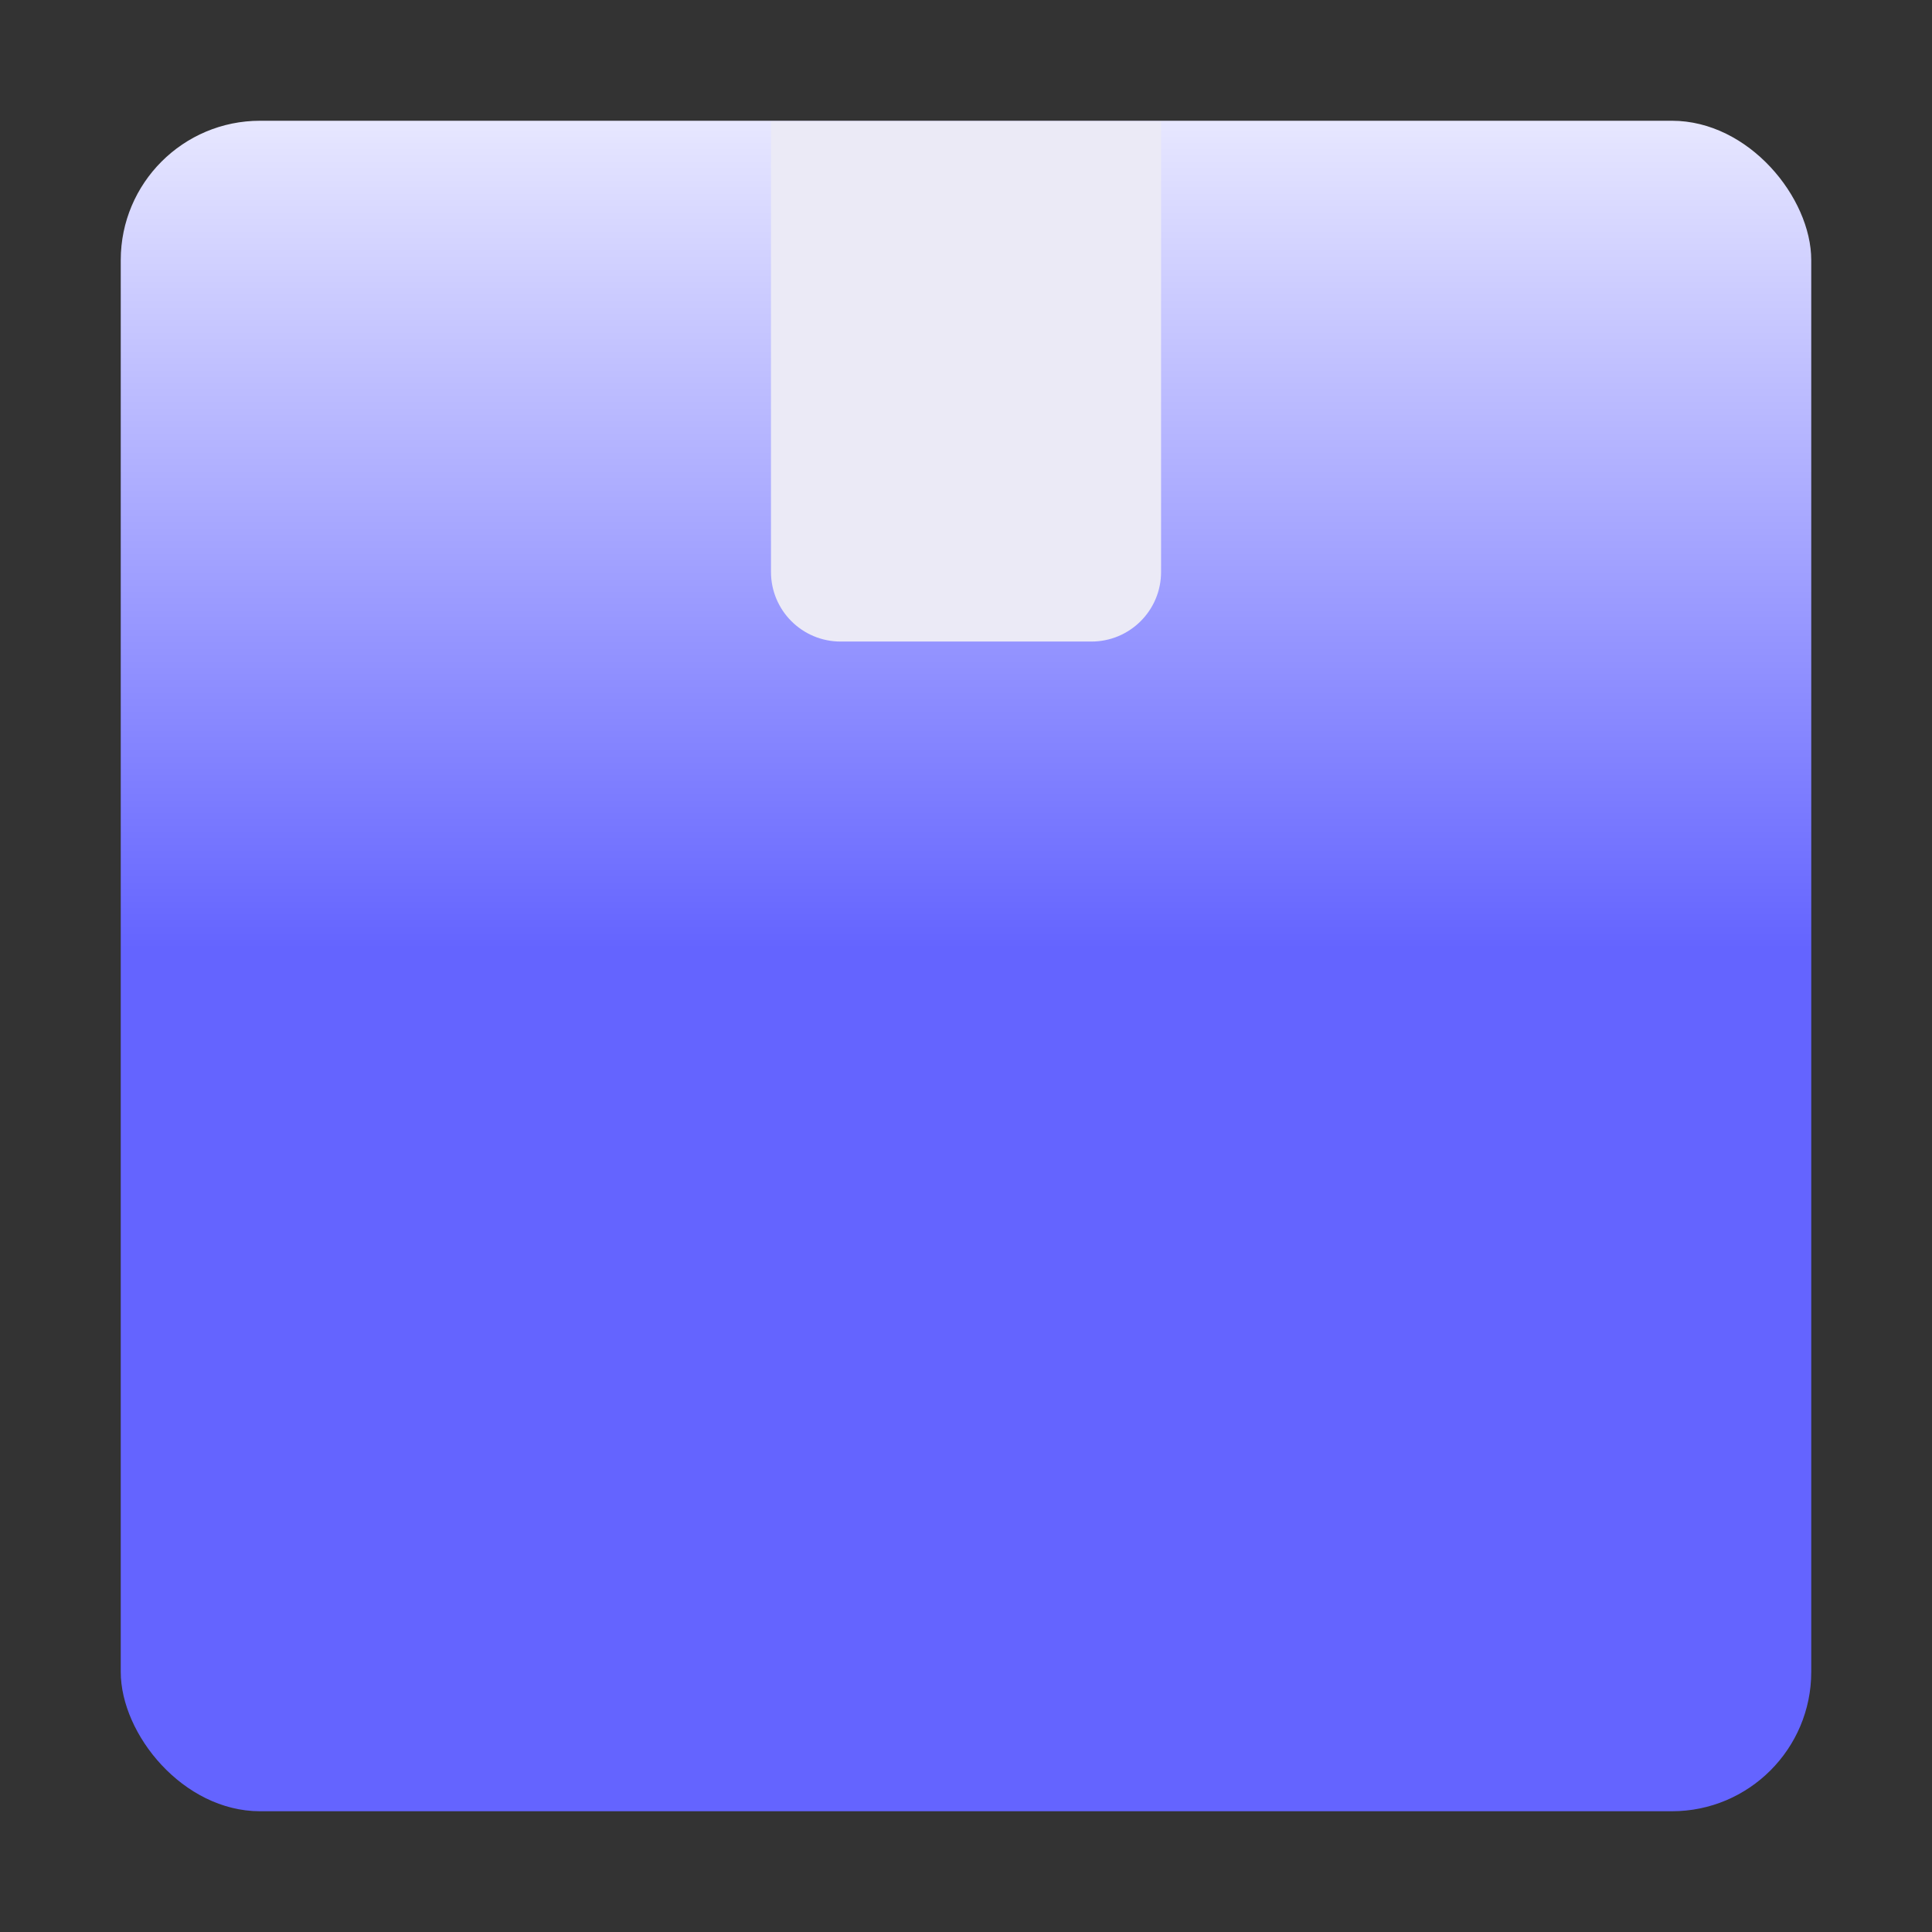
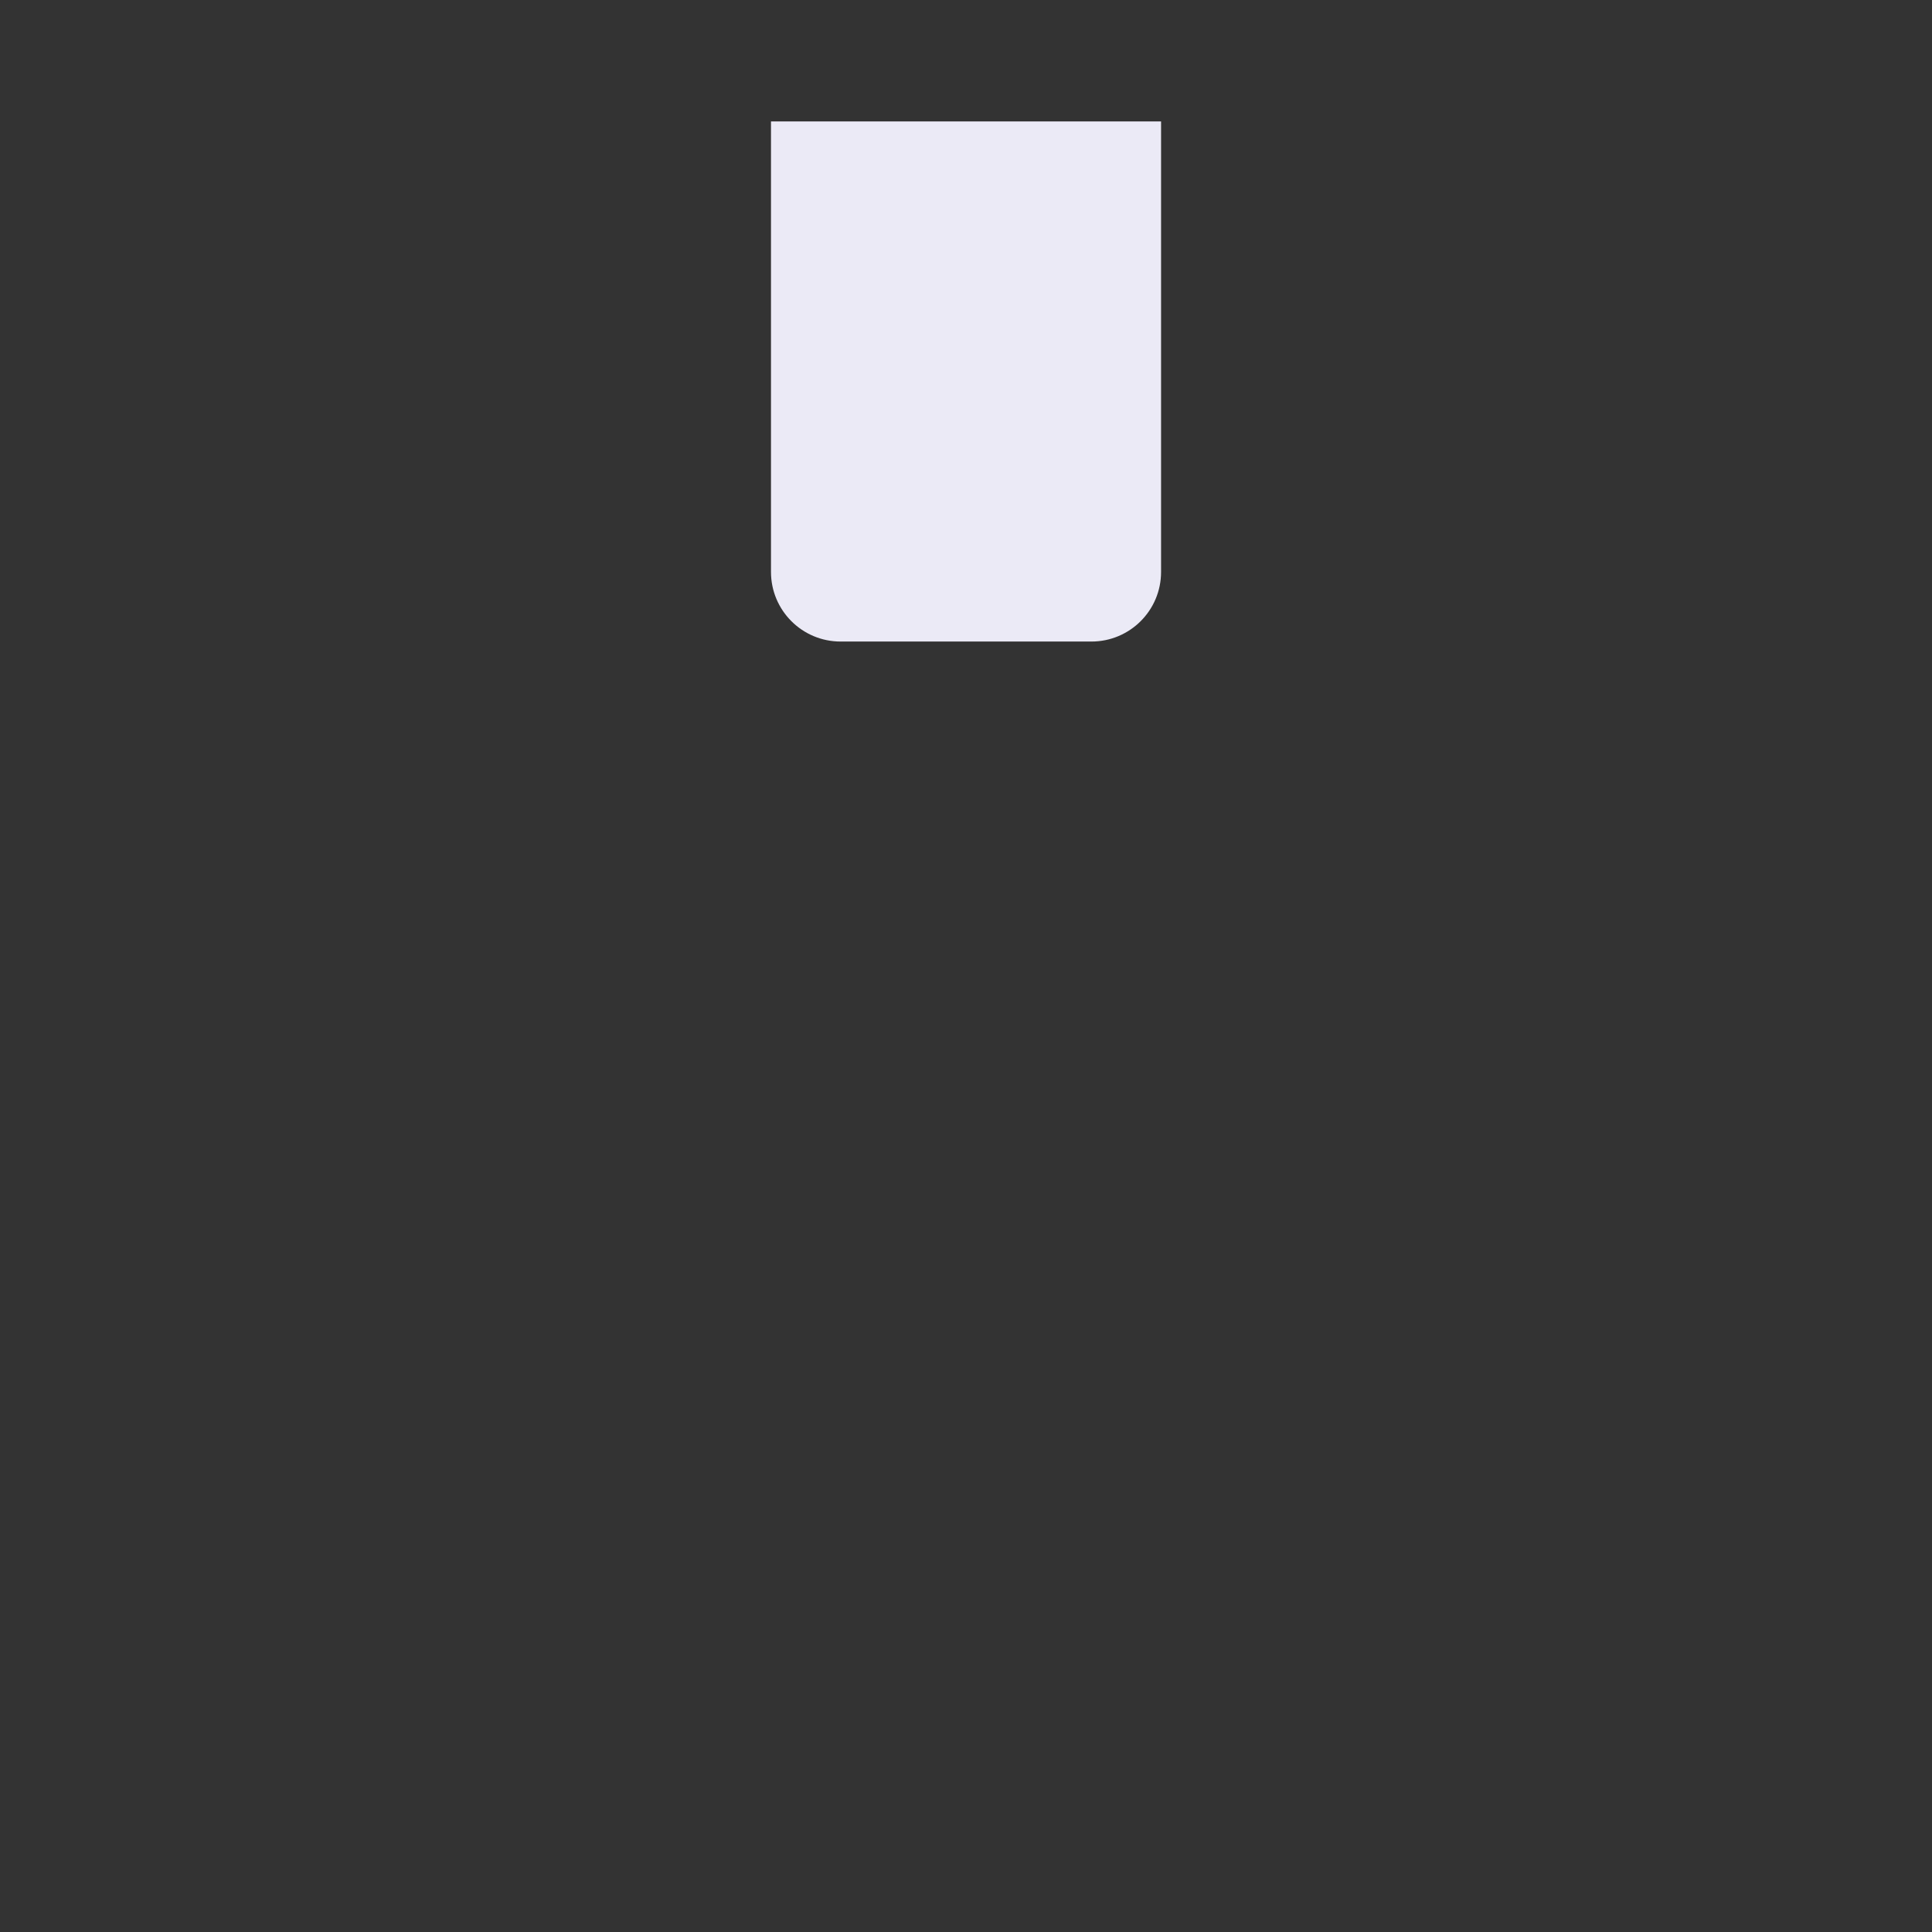
<svg xmlns="http://www.w3.org/2000/svg" width="32" height="32" viewBox="0 0 32 32" fill="none">
  <rect x="0" y="0" width="32" height="32" fill="#333333" stroke="none" />
-   <rect x="2" y="2" width="28" height="28" rx="2.308" fill="url(#paint0_linear_1104_3049)" />
  <path d="M12.77 2.011H19.231V9.473C19.231 10.11 18.715 10.626 18.077 10.626H13.923C13.286 10.626 12.77 10.11 12.77 9.473V2.011Z" fill="#EBEAF6" />
  <defs>
    <linearGradient id="paint0_linear_1104_3049" x1="16" y1="2" x2="16" y2="30" gradientUnits="userSpaceOnUse">
      <stop stop-color="#E7E7FF" />
      <stop offset="0.49" stop-color="#6464FF" />
    </linearGradient>
  </defs>
</svg>